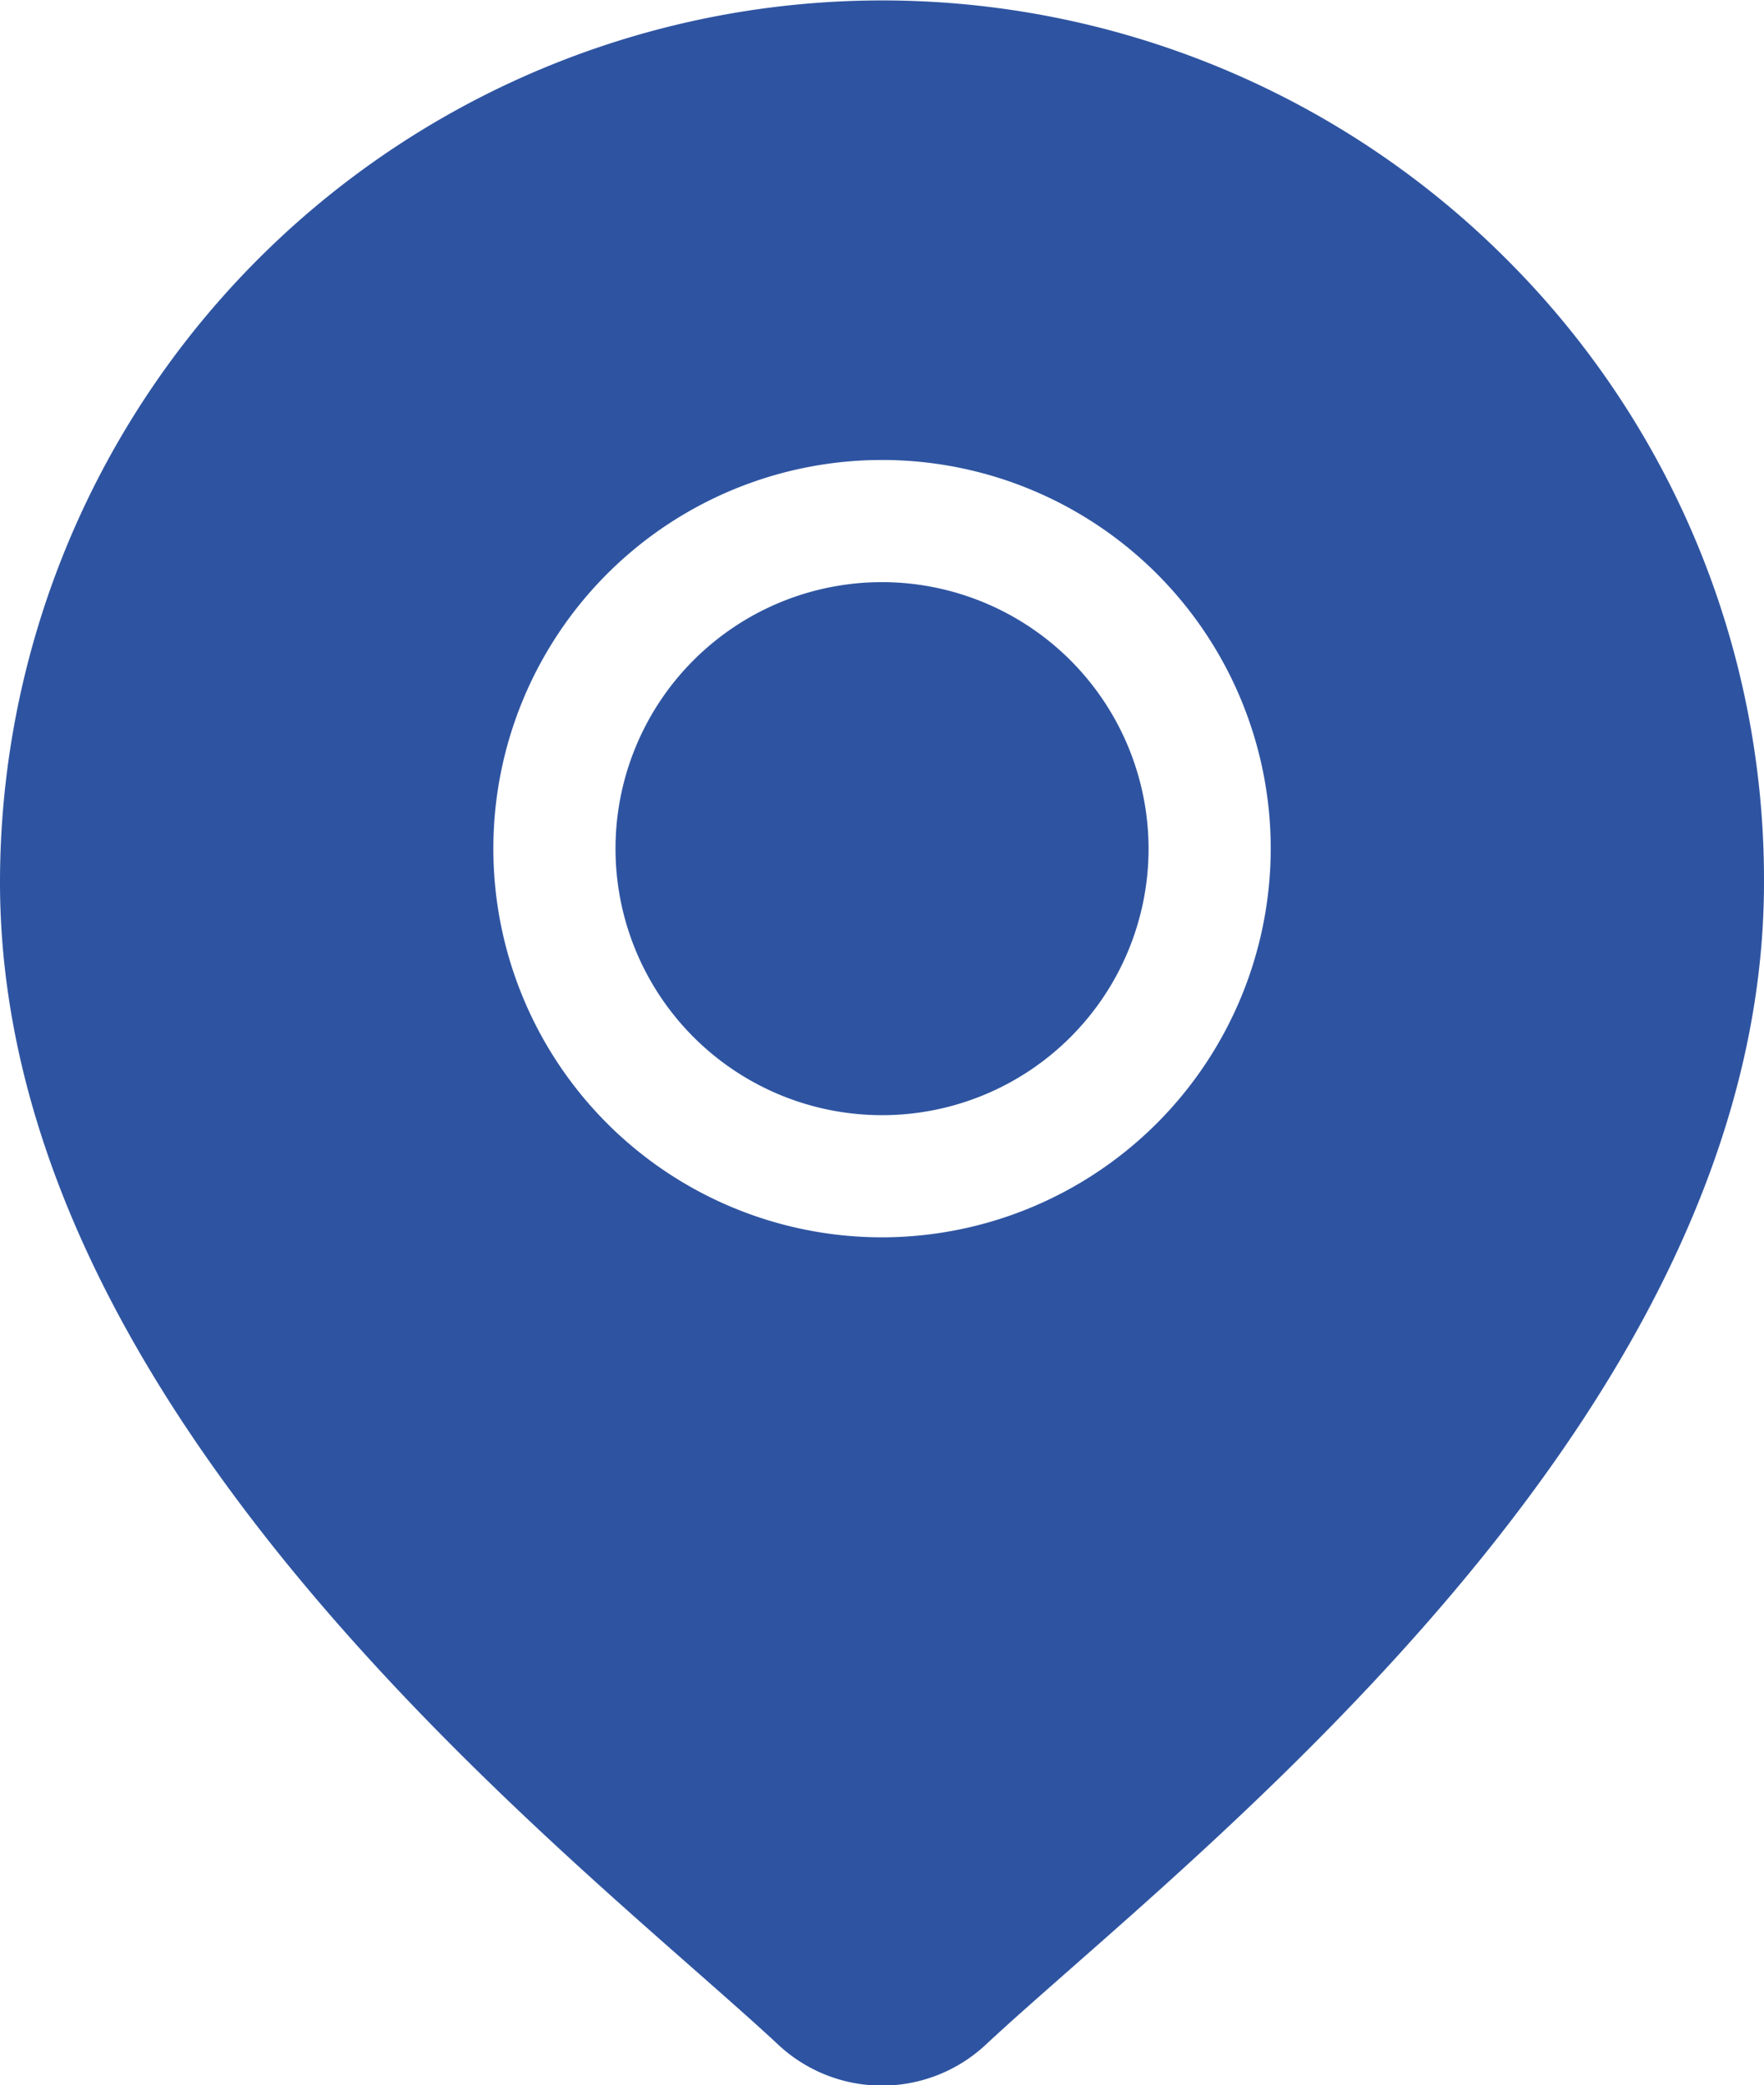
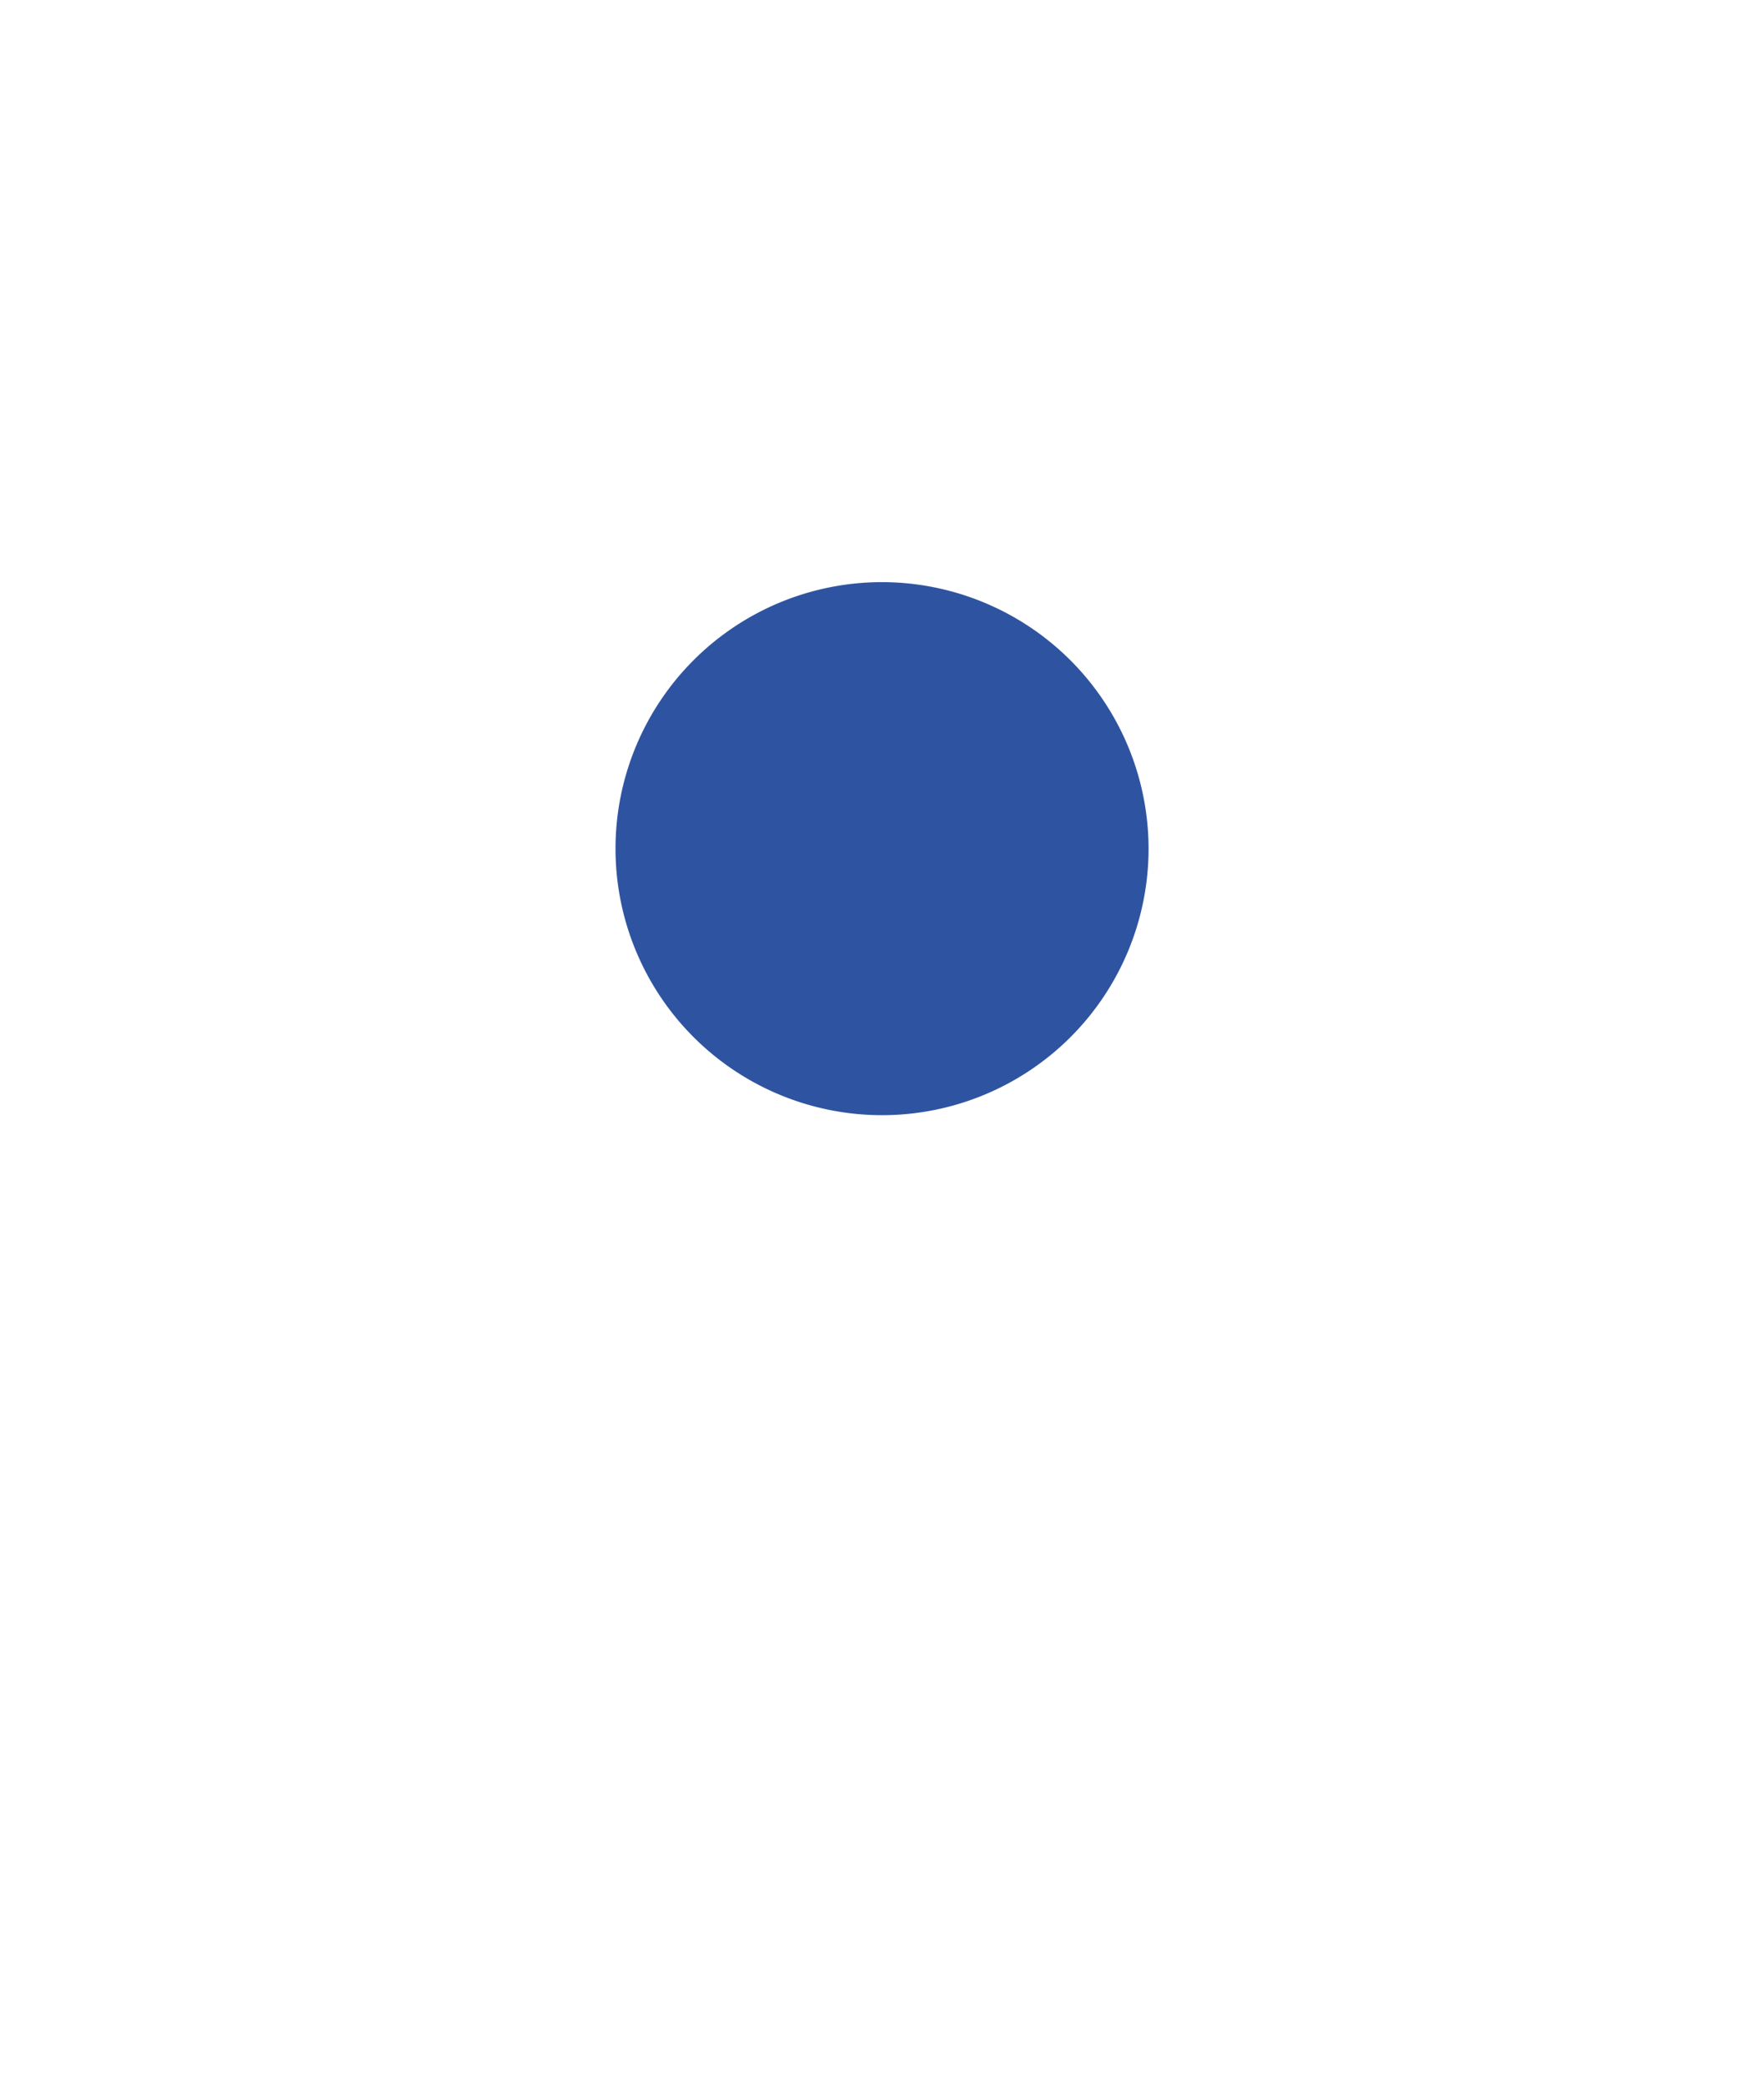
<svg xmlns="http://www.w3.org/2000/svg" width="21.993" height="26" viewBox="0 0 21.993 26">
  <g id="location" transform="translate(-39.451)">
    <g id="Group_508" data-name="Group 508" transform="translate(47.125 7.258)">
      <g id="Group_507" data-name="Group 507">
        <path id="Path_162" data-name="Path 162" d="M193.886,142.93a3.323,3.323,0,1,0,3.323,3.323A3.327,3.327,0,0,0,193.886,142.93Z" transform="translate(-190.563 -142.93)" fill="#2e54a1" />
      </g>
    </g>
    <g id="Group_510" data-name="Group 510" transform="translate(39.451)">
      <g id="Group_509" data-name="Group 509">
-         <path id="Path_163" data-name="Path 163" d="M58.223,3.221A11,11,0,0,0,39.451,11c0,5.942,5.618,10.884,8.637,13.54.419.369.782.688,1.07.957a1.895,1.895,0,0,0,2.579,0c.289-.27.651-.588,1.07-.957,3.018-2.655,8.637-7.6,8.637-13.54A10.925,10.925,0,0,0,58.223,3.221ZM50.448,15.427a4.846,4.846,0,1,1,4.846-4.846A4.851,4.851,0,0,1,50.448,15.427Z" transform="translate(-39.451)" fill="#2e54a1" />
-       </g>
+         </g>
    </g>
  </g>
</svg>